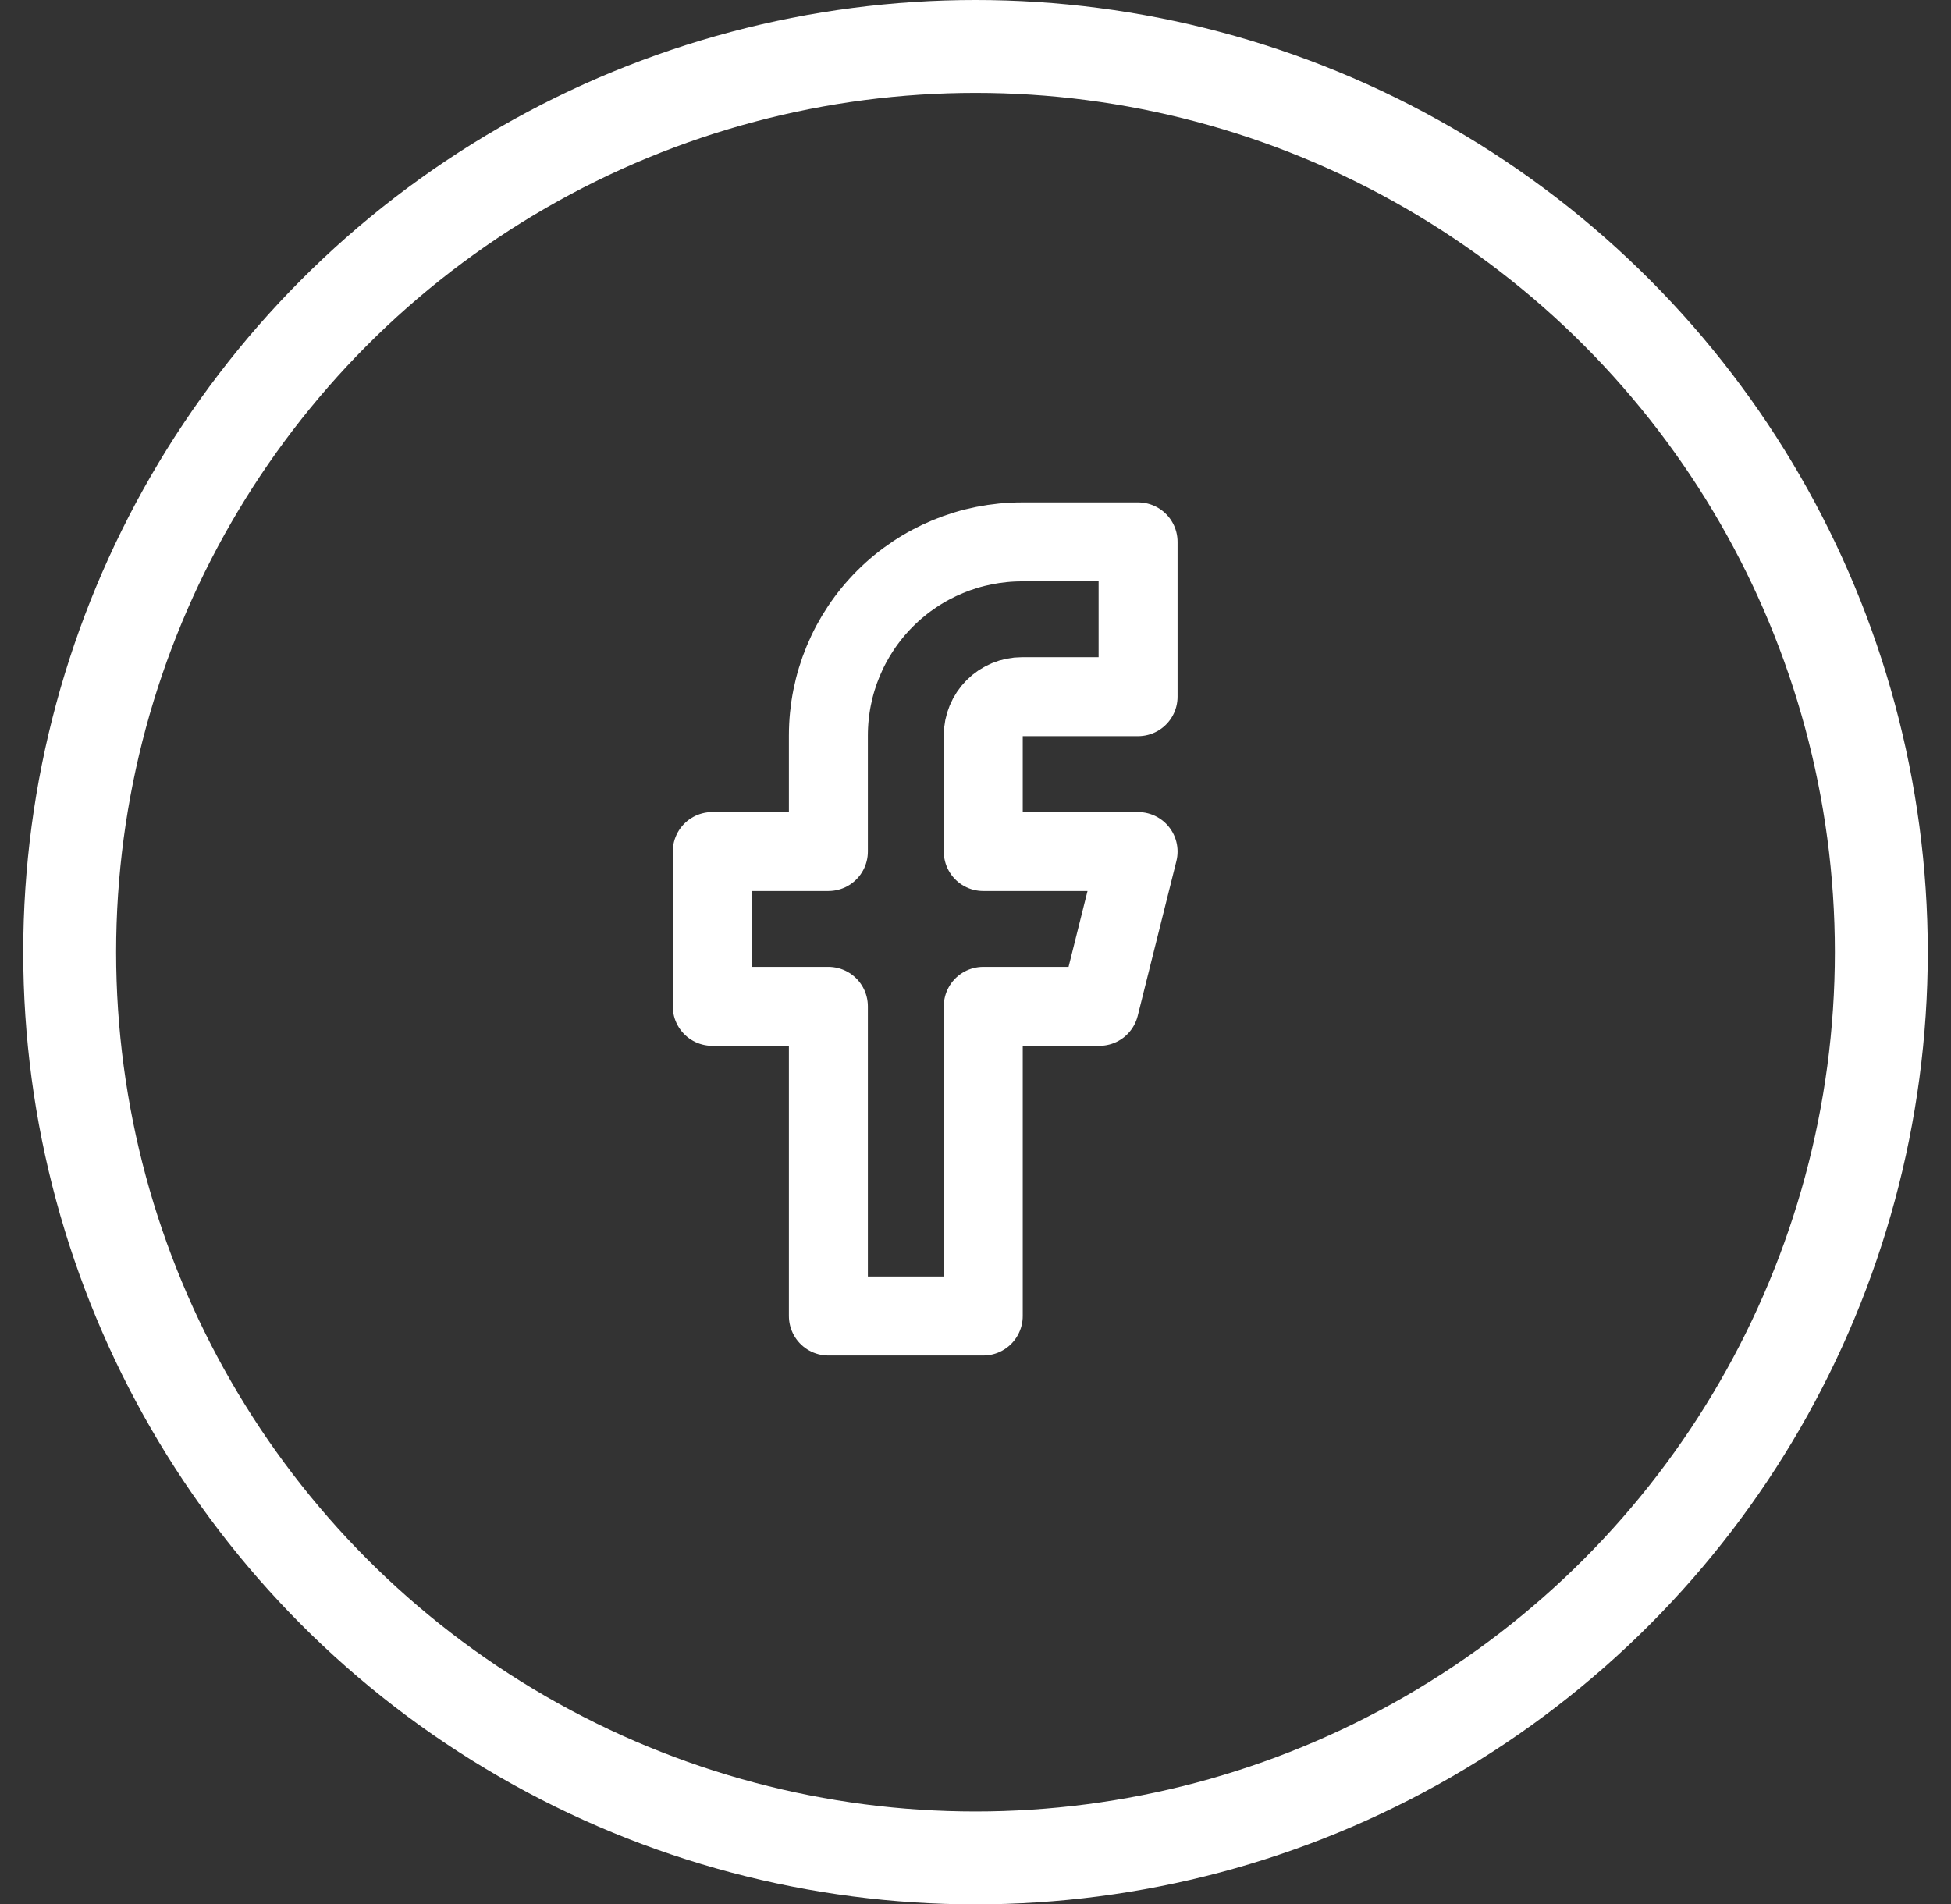
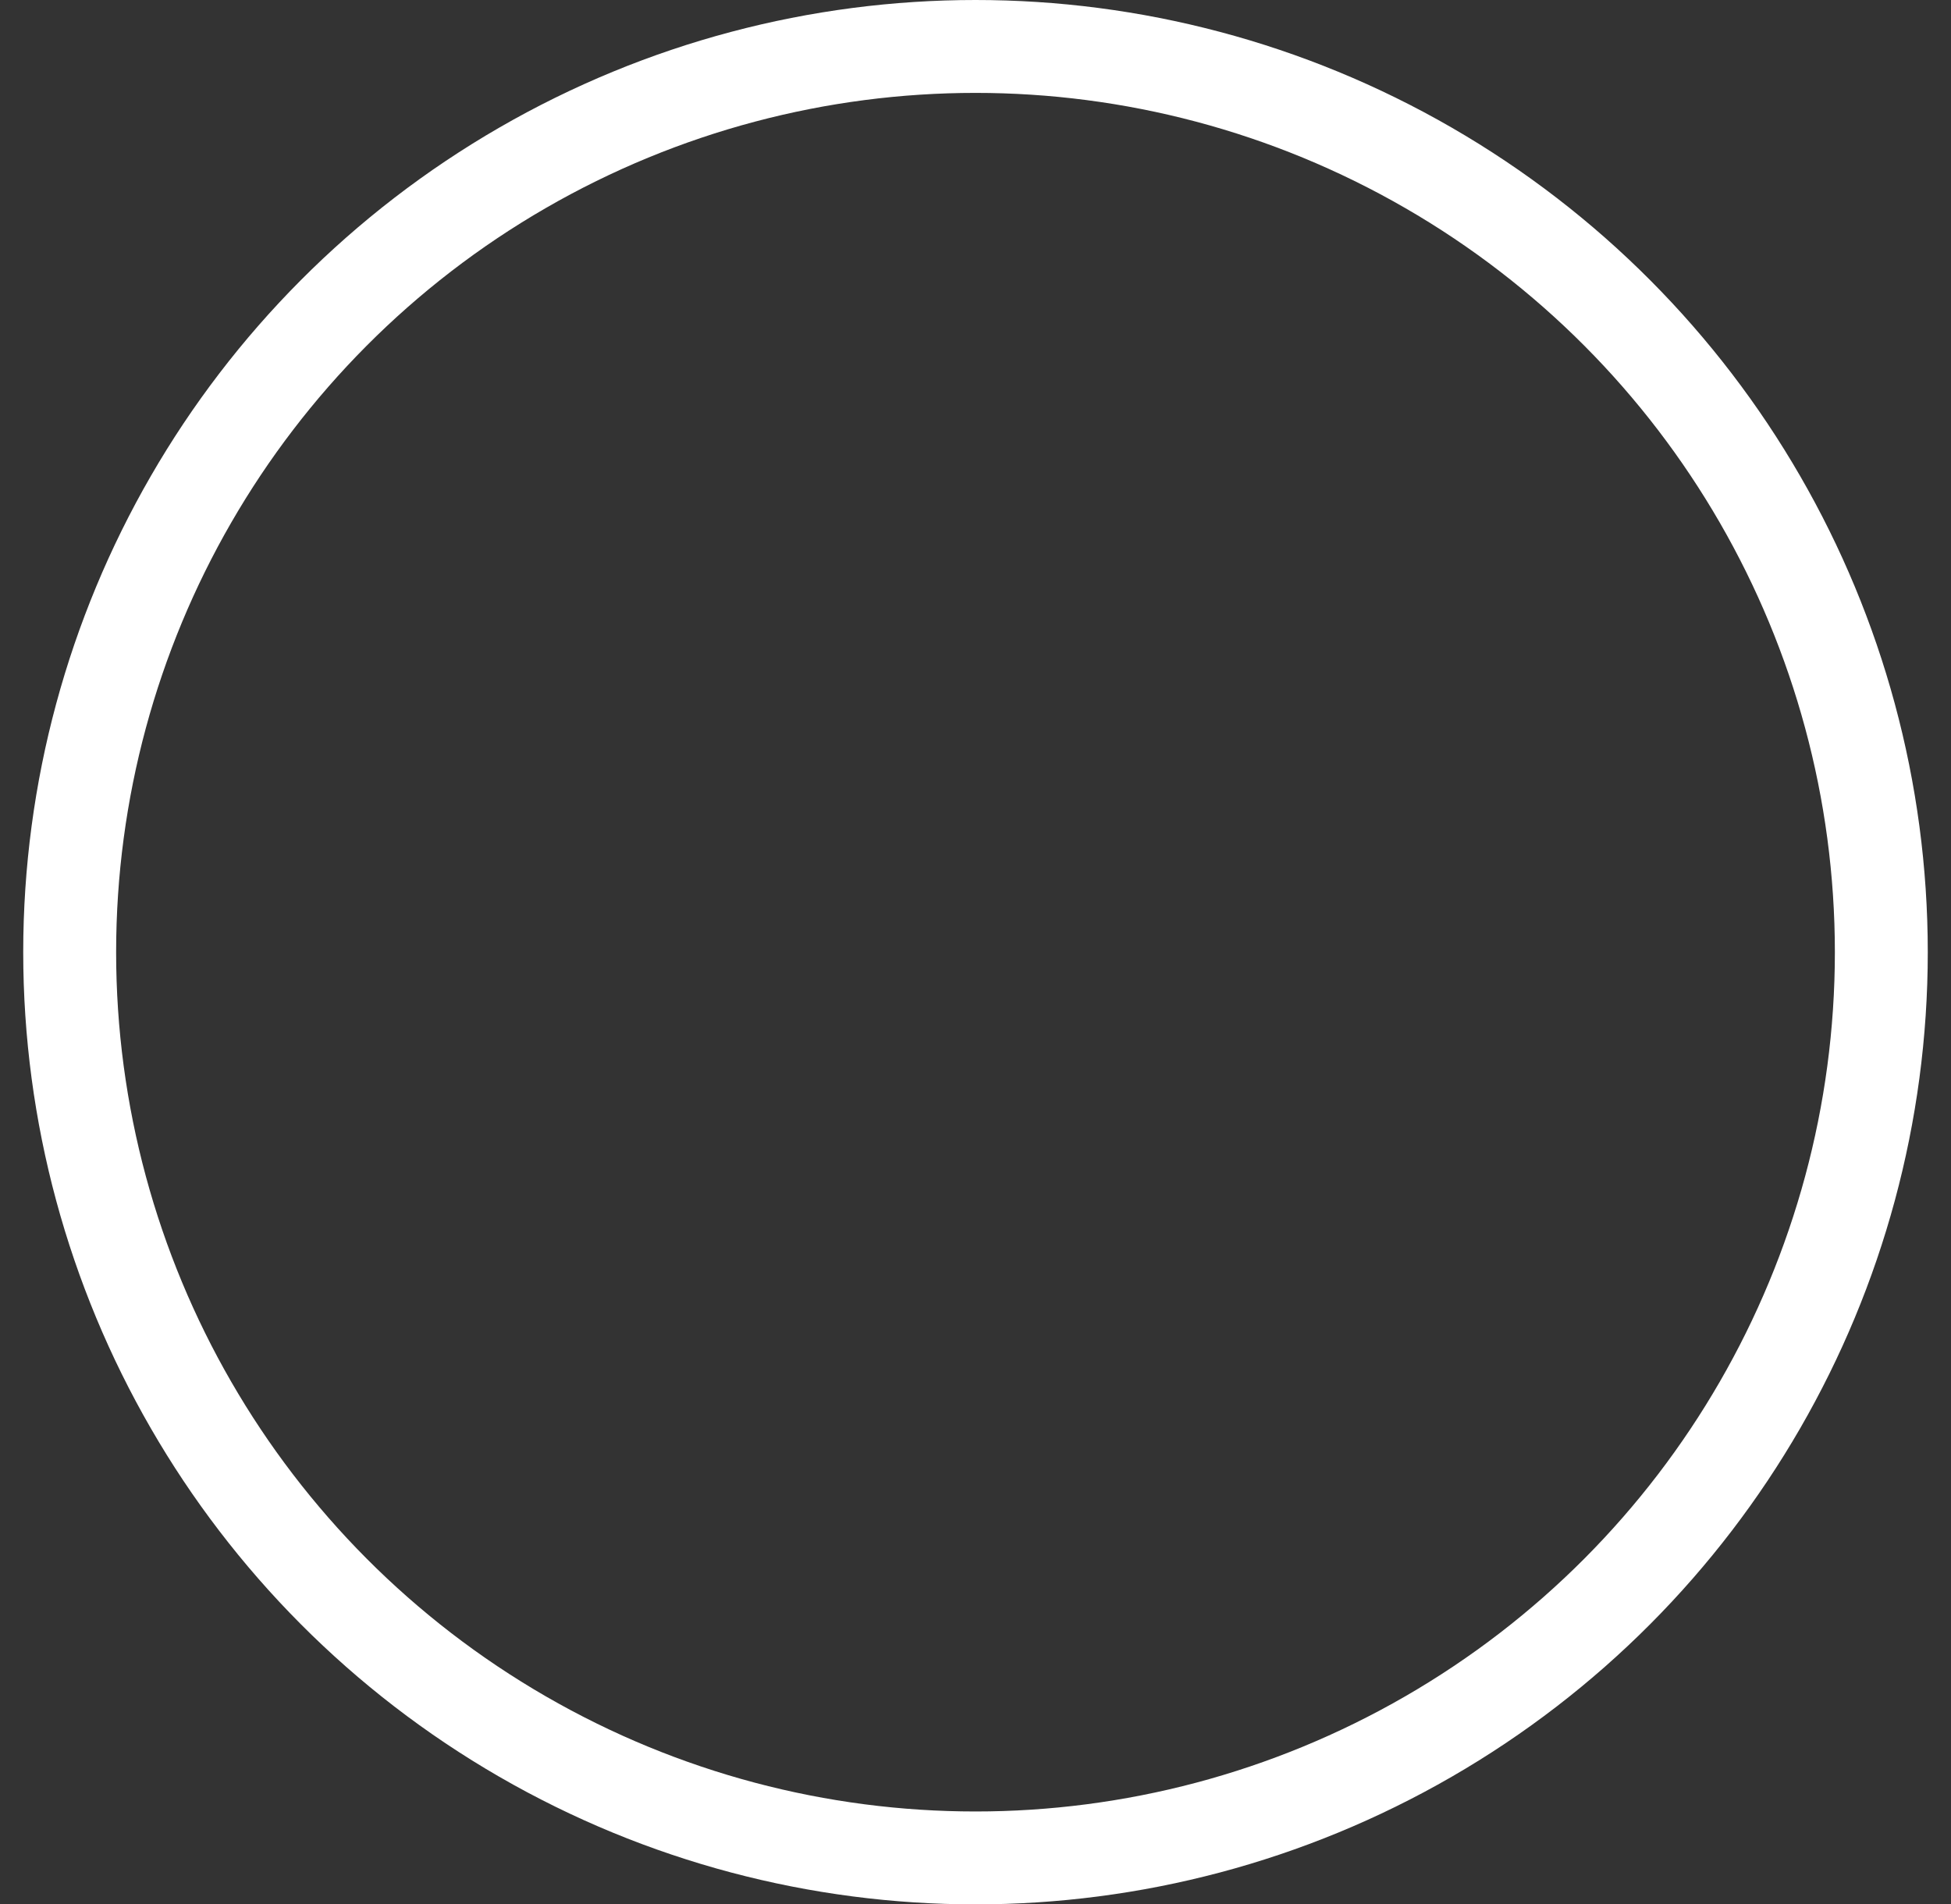
<svg xmlns="http://www.w3.org/2000/svg" width="42" height="41" viewBox="0 0 42 41" fill="none">
  <rect x="0" y="0" width="42" height="41" fill="#333333" stroke="none" />
-   <path d="M24.5 11.666H22C20.895 11.666 19.835 12.105 19.054 12.886C18.272 13.668 17.833 14.728 17.833 15.833V18.333H15.333V21.666H17.833V28.333H21.167V21.666H23.667L24.5 18.333H21.167V15.833C21.167 15.612 21.255 15.4 21.411 15.243C21.567 15.087 21.779 14.999 22 14.999H24.5V11.666Z" stroke="white" stroke-width="1.7" stroke-linecap="round" stroke-linejoin="round" />
  <circle cx="21" cy="20.5" r="19.5" stroke="white" stroke-width="2" />
</svg>